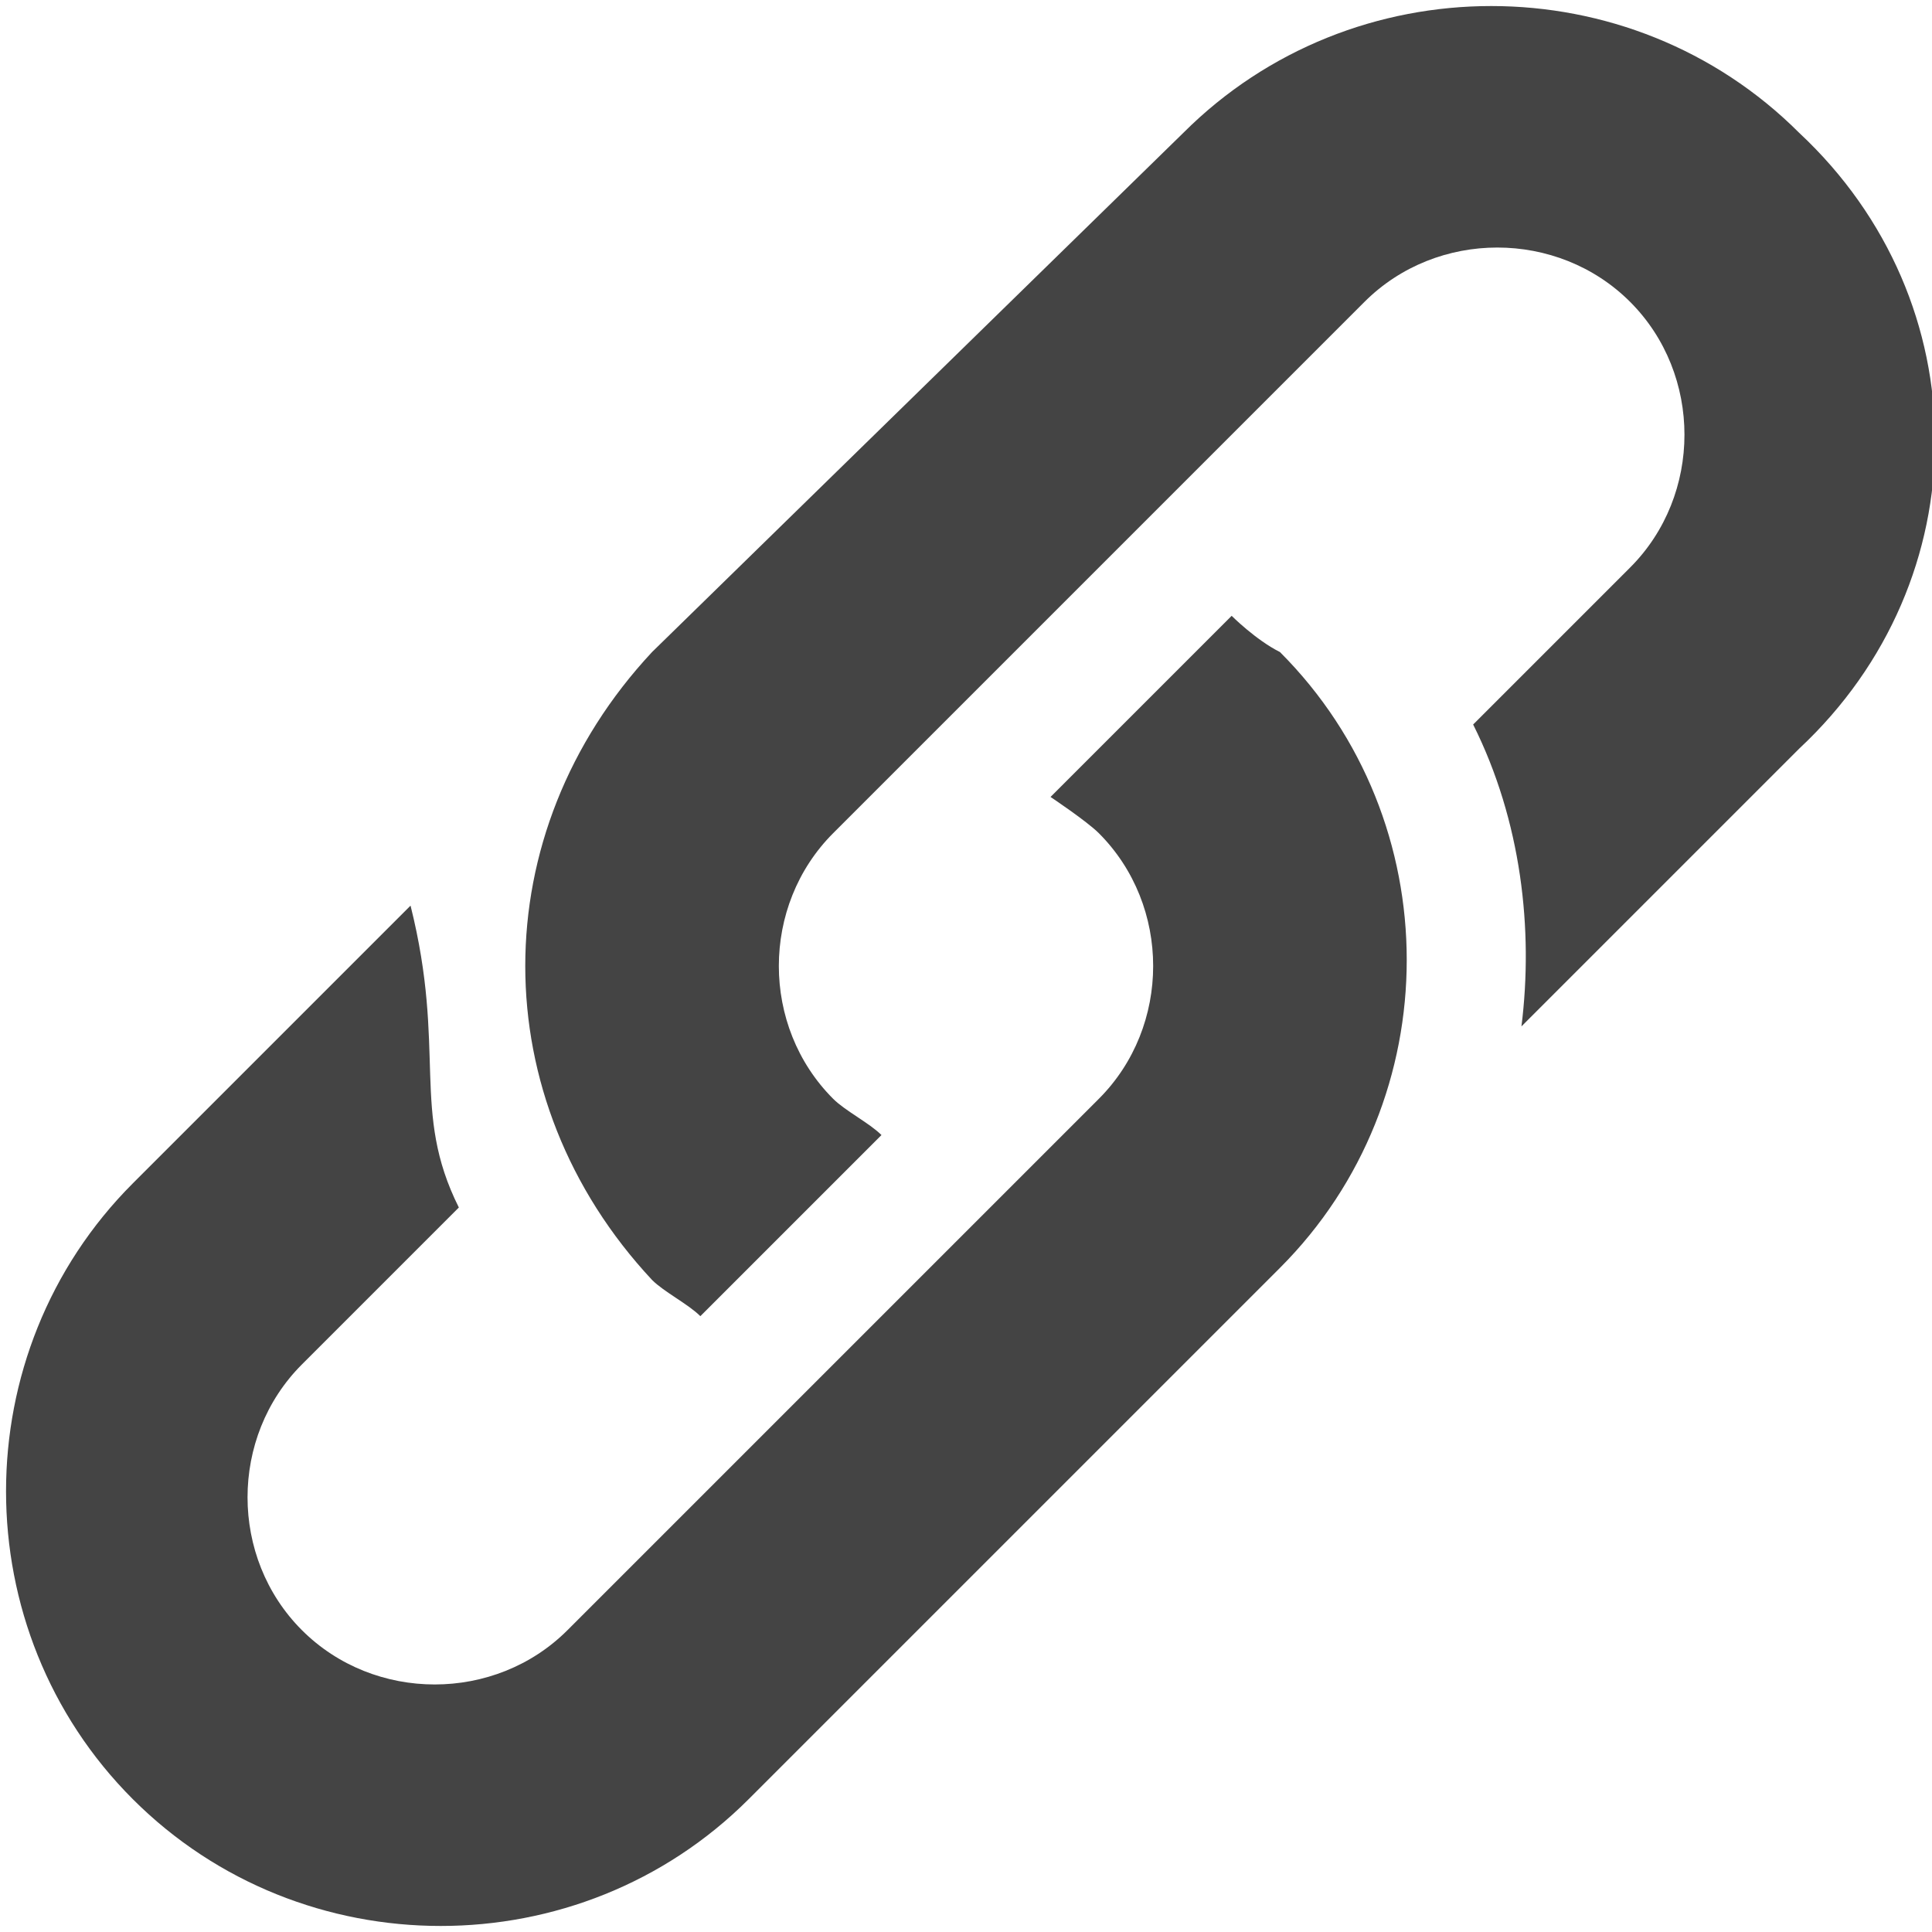
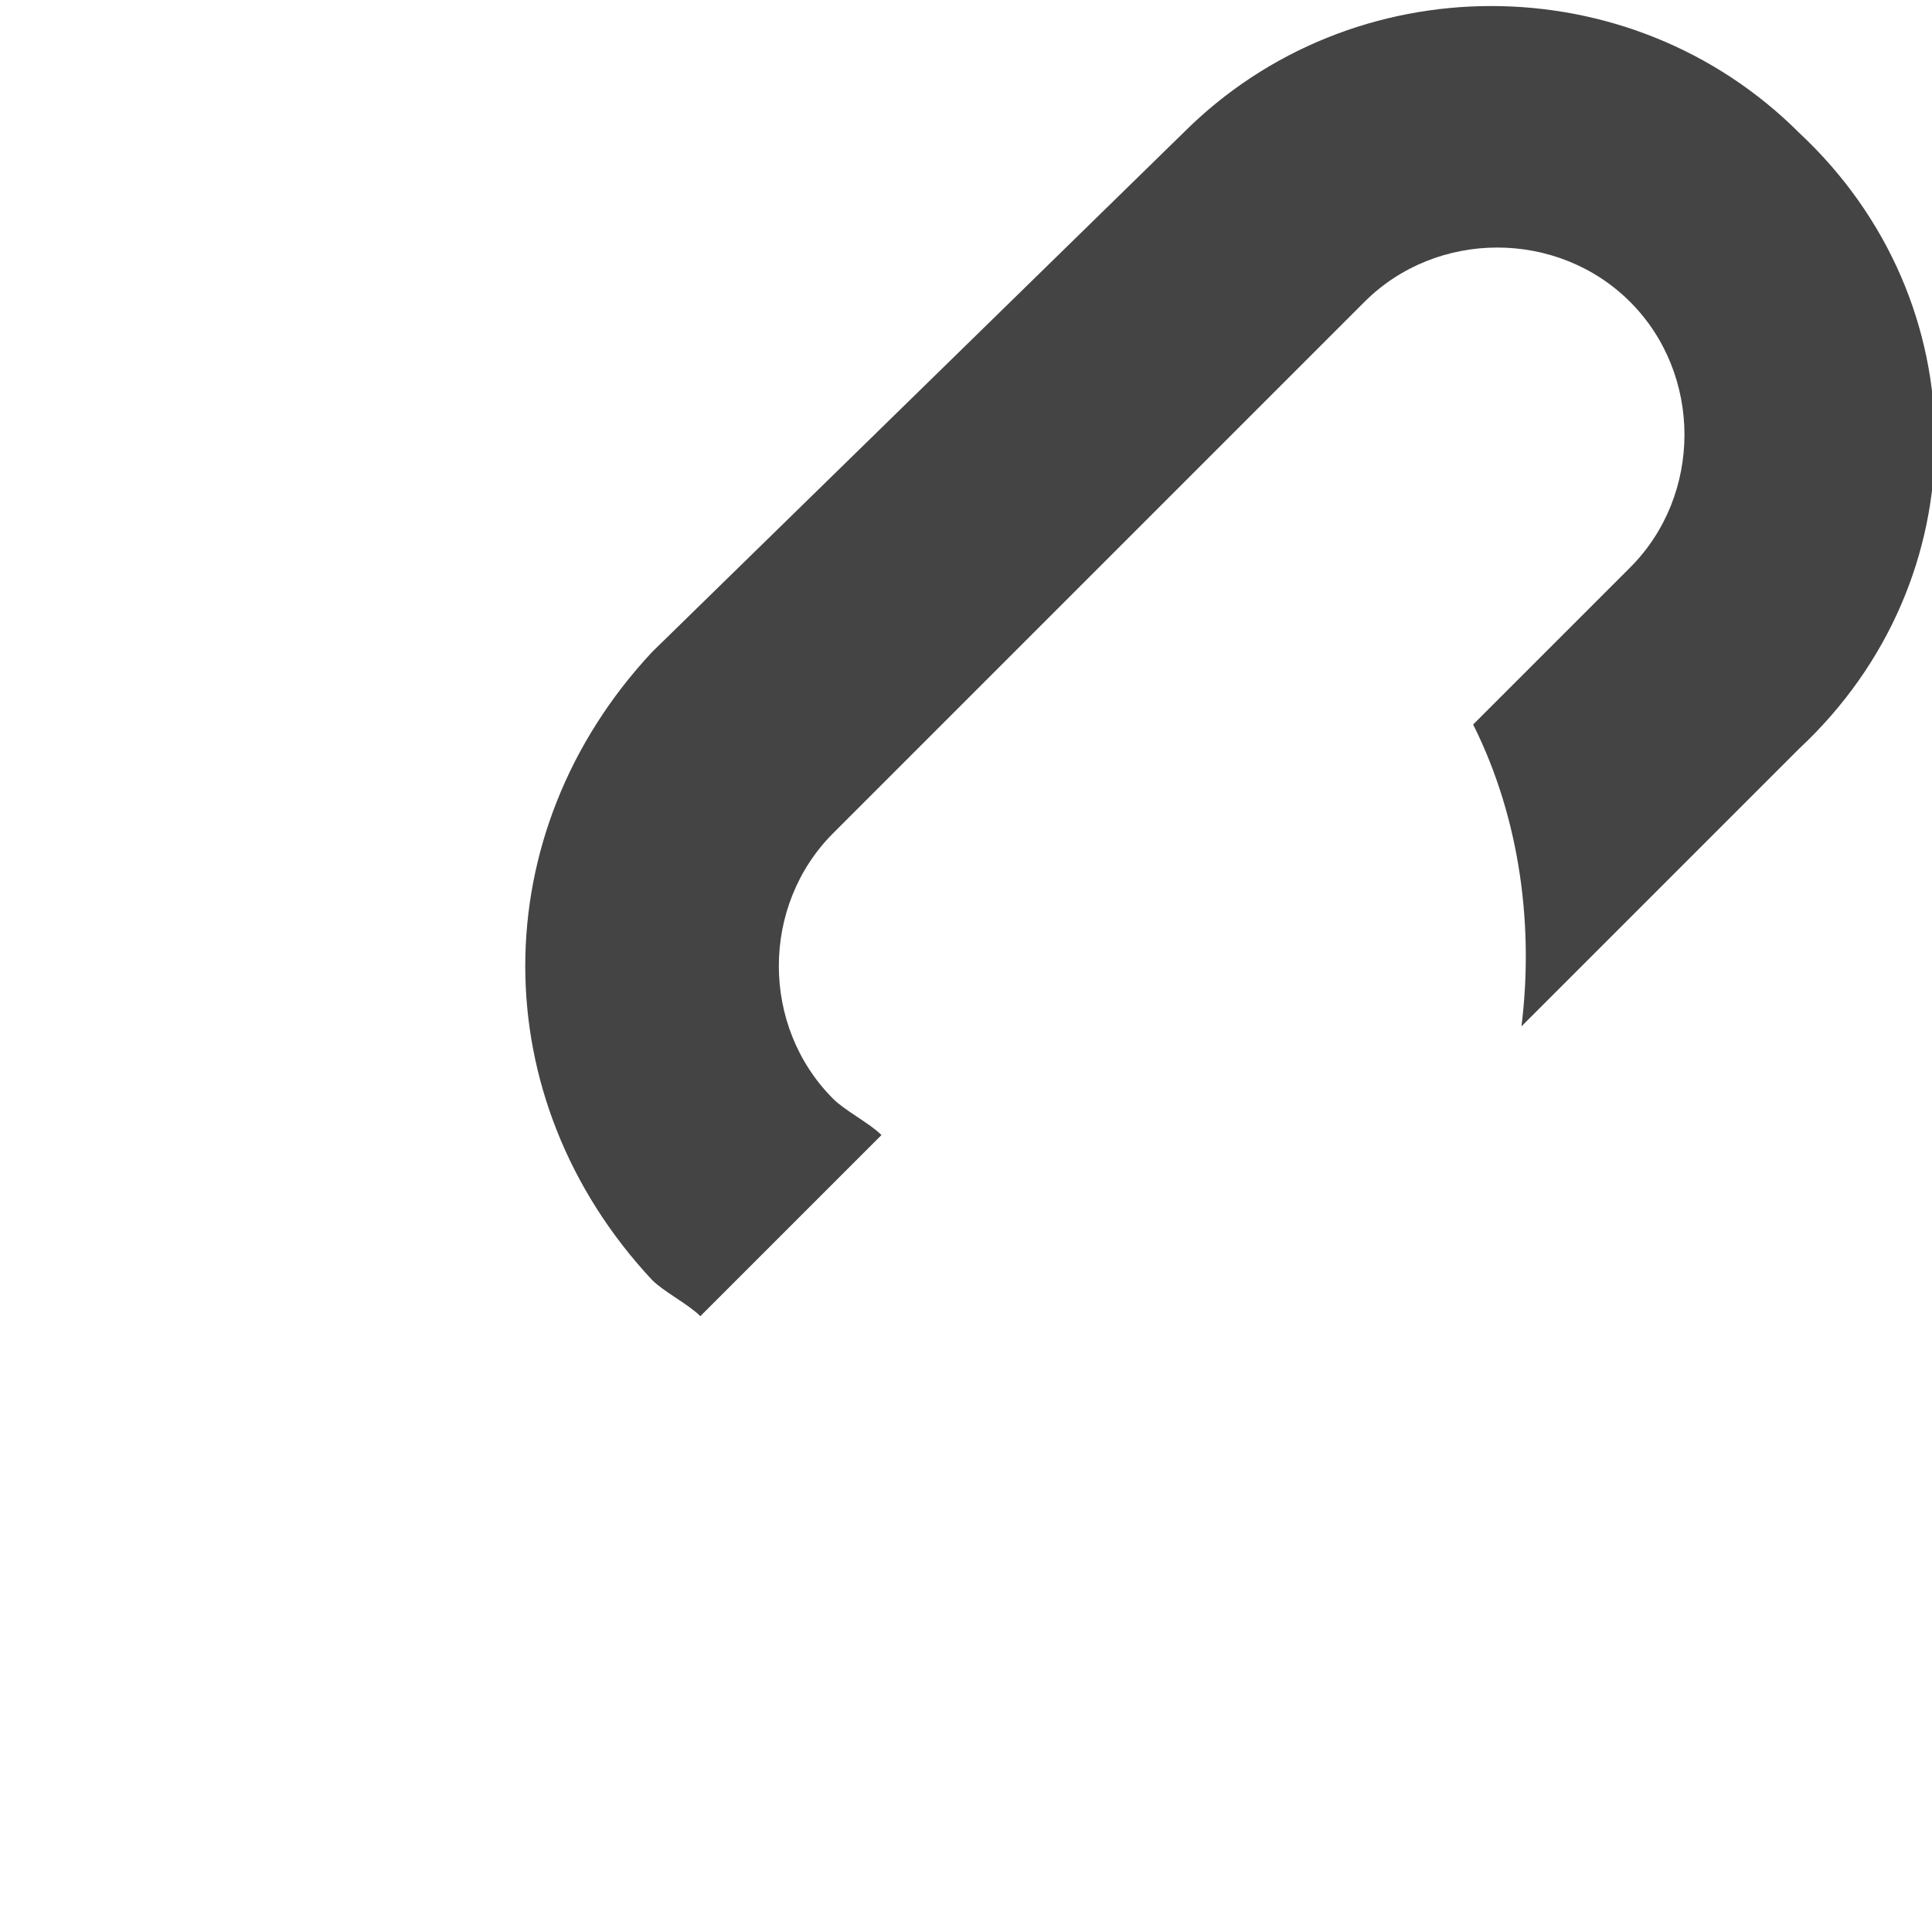
<svg xmlns="http://www.w3.org/2000/svg" width="24px" height="24px" viewBox="0 0 0.48 0.48" version="1.1">
  <path fill="#444" d="M0.447 0.033c-0.042 -0.042 -0.111 -0.042 -0.153 0L0.162 0.162C0.12 0.207 0.12 0.273 0.162 0.318c0.003 0.003 0.009 0.006 0.012 0.009l0.045 -0.045c-0.003 -0.003 -0.009 -0.006 -0.012 -0.009 -0.018 -0.018 -0.018 -0.048 0 -0.066l0.132 -0.132c0.018 -0.018 0.048 -0.018 0.066 0s0.018 0.048 0 0.066L0.366 0.18c0.012 0.024 0.015 0.051 0.012 0.075l0.069 -0.069c0.045 -0.042 0.045 -0.111 0 -0.153" />
-   <path fill="#444" d="M0.306 0.153 0.261 0.198s0.009 0.006 0.012 0.009c0.018 0.018 0.018 0.048 0 0.066l-0.132 0.132c-0.018 0.018 -0.048 0.018 -0.066 0s-0.018 -0.048 0 -0.066L0.114 0.3c-0.012 -0.024 -0.003 -0.039 -0.012 -0.075L0.033 0.294c-0.042 0.042 -0.042 0.111 0 0.153s0.111 0.042 0.153 0l0.132 -0.132c0.042 -0.042 0.042 -0.111 0 -0.153 -0.006 -0.003 -0.012 -0.009 -0.012 -0.009" />
</svg>